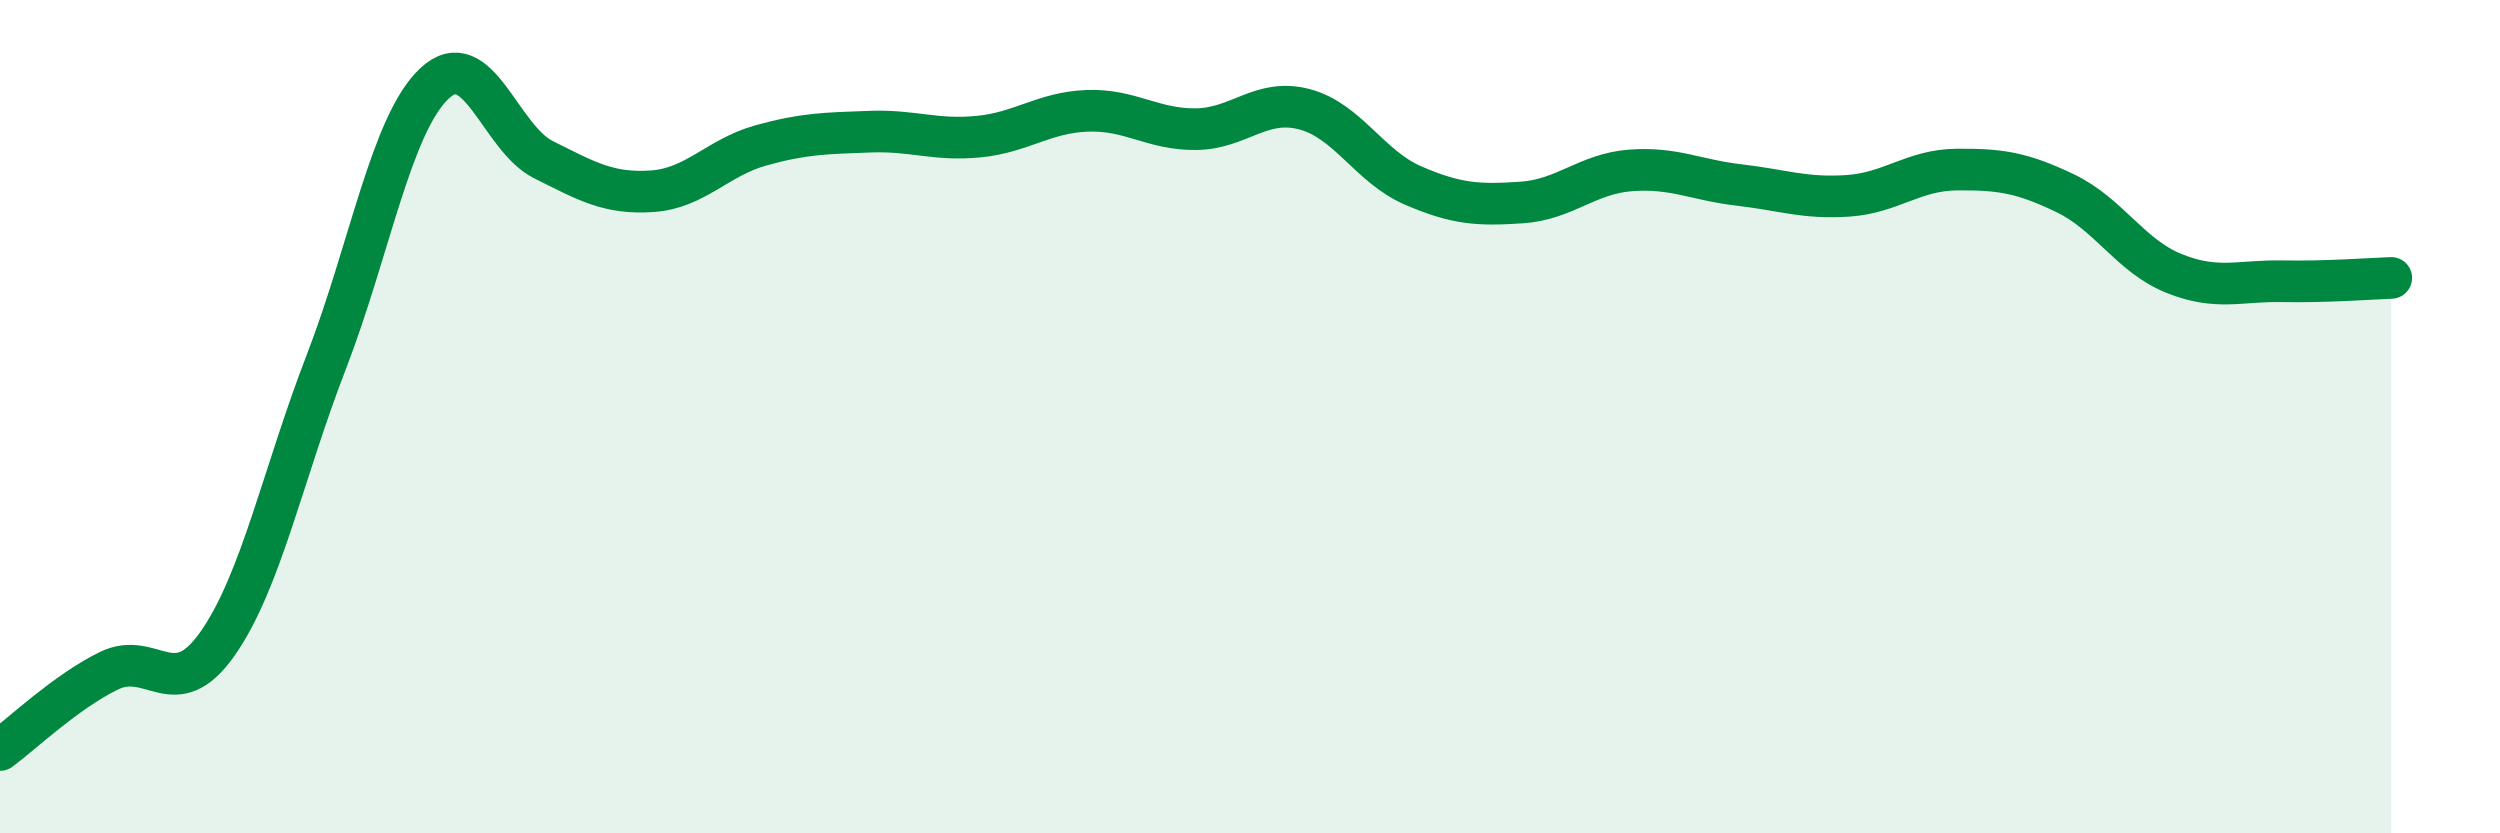
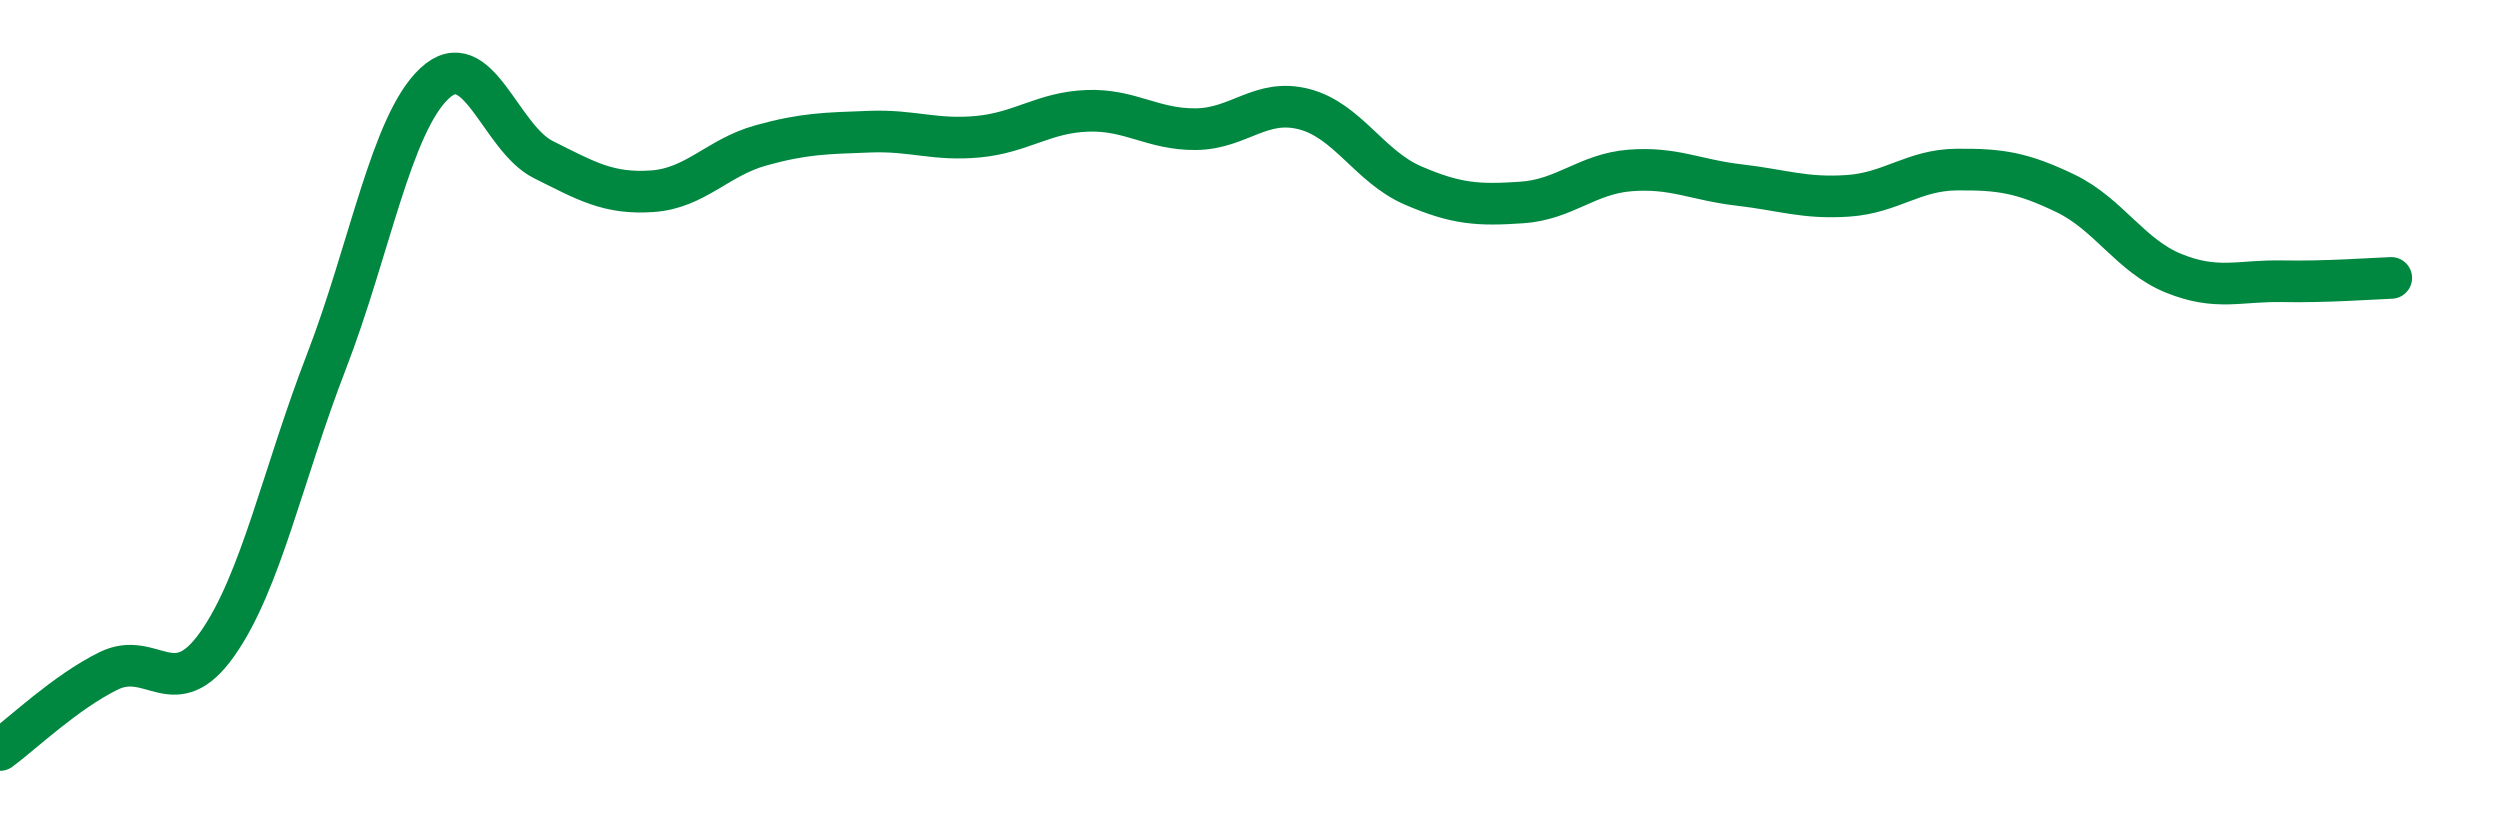
<svg xmlns="http://www.w3.org/2000/svg" width="60" height="20" viewBox="0 0 60 20">
-   <path d="M 0,18 C 0.52,17.62 1.57,16.61 2.61,16.1 C 3.65,15.59 4.18,16.93 5.22,15.45 C 6.26,13.97 6.79,11.38 7.83,8.69 C 8.87,6 9.39,2.97 10.43,2 C 11.47,1.03 12,3.31 13.04,3.83 C 14.08,4.35 14.61,4.66 15.65,4.59 C 16.69,4.52 17.22,3.78 18.26,3.49 C 19.3,3.2 19.83,3.2 20.87,3.16 C 21.91,3.12 22.44,3.38 23.48,3.28 C 24.52,3.18 25.05,2.7 26.09,2.66 C 27.13,2.62 27.66,3.11 28.7,3.1 C 29.74,3.09 30.26,2.35 31.3,2.62 C 32.34,2.89 32.87,4 33.91,4.45 C 34.95,4.9 35.48,4.93 36.52,4.86 C 37.56,4.79 38.09,4.17 39.13,4.09 C 40.17,4.01 40.7,4.32 41.74,4.44 C 42.78,4.56 43.31,4.77 44.35,4.7 C 45.39,4.63 45.92,4.08 46.96,4.07 C 48,4.06 48.53,4.14 49.57,4.64 C 50.61,5.14 51.13,6.14 52.17,6.56 C 53.21,6.98 53.74,6.73 54.78,6.75 C 55.82,6.77 56.87,6.69 57.39,6.67L57.39 20L0 20Z" fill="#008740" opacity="0.1" stroke-linecap="round" stroke-linejoin="round" />
  <path d="M 0,18 C 0.52,17.62 1.57,16.61 2.61,16.1 C 3.65,15.59 4.18,16.93 5.22,15.45 C 6.26,13.97 6.79,11.38 7.83,8.69 C 8.87,6 9.39,2.97 10.43,2 C 11.47,1.03 12,3.31 13.04,3.83 C 14.08,4.35 14.61,4.66 15.65,4.59 C 16.69,4.52 17.22,3.78 18.26,3.49 C 19.3,3.2 19.83,3.2 20.87,3.16 C 21.91,3.12 22.44,3.38 23.48,3.28 C 24.52,3.18 25.05,2.7 26.09,2.66 C 27.13,2.62 27.66,3.11 28.7,3.1 C 29.74,3.09 30.26,2.35 31.3,2.62 C 32.34,2.89 32.87,4 33.91,4.45 C 34.95,4.9 35.48,4.93 36.52,4.86 C 37.56,4.79 38.09,4.17 39.13,4.09 C 40.17,4.01 40.7,4.32 41.74,4.44 C 42.78,4.56 43.31,4.77 44.35,4.7 C 45.39,4.63 45.92,4.08 46.96,4.07 C 48,4.06 48.53,4.14 49.57,4.64 C 50.61,5.14 51.13,6.14 52.17,6.56 C 53.21,6.98 53.74,6.73 54.78,6.75 C 55.82,6.77 56.87,6.69 57.39,6.67" stroke="#008740" stroke-width="1" fill="none" stroke-linecap="round" stroke-linejoin="round" />
</svg>